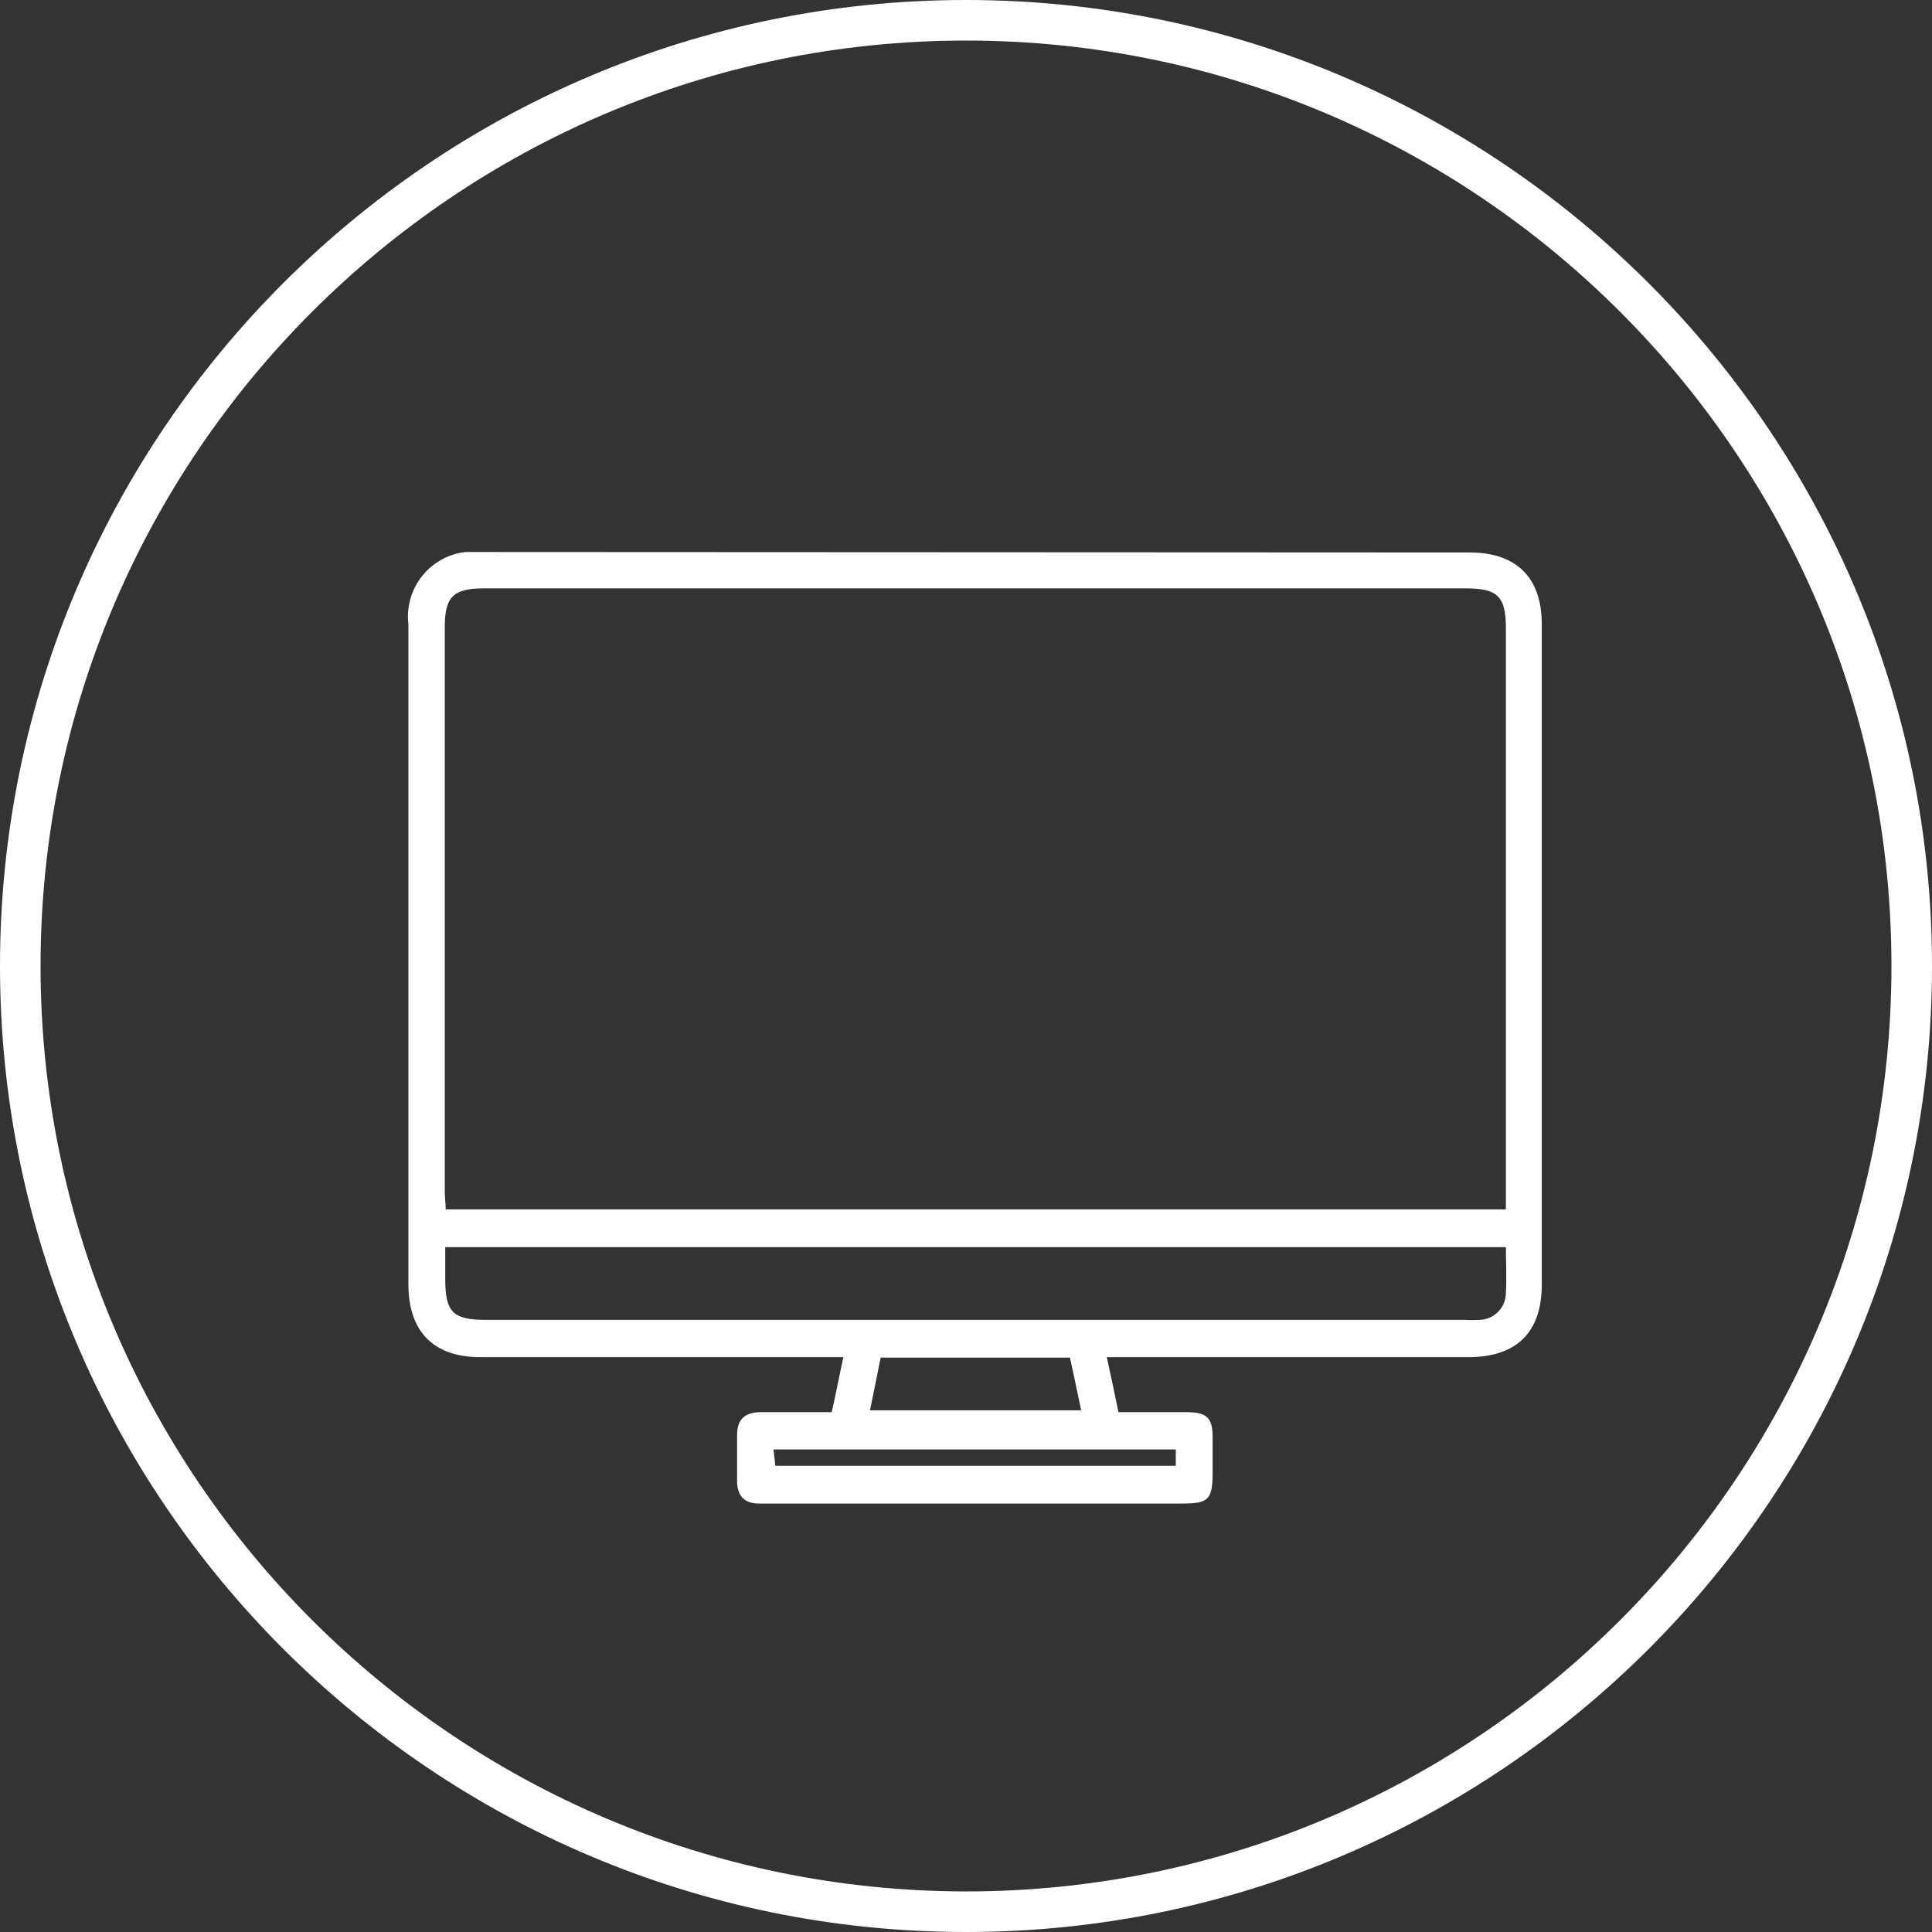
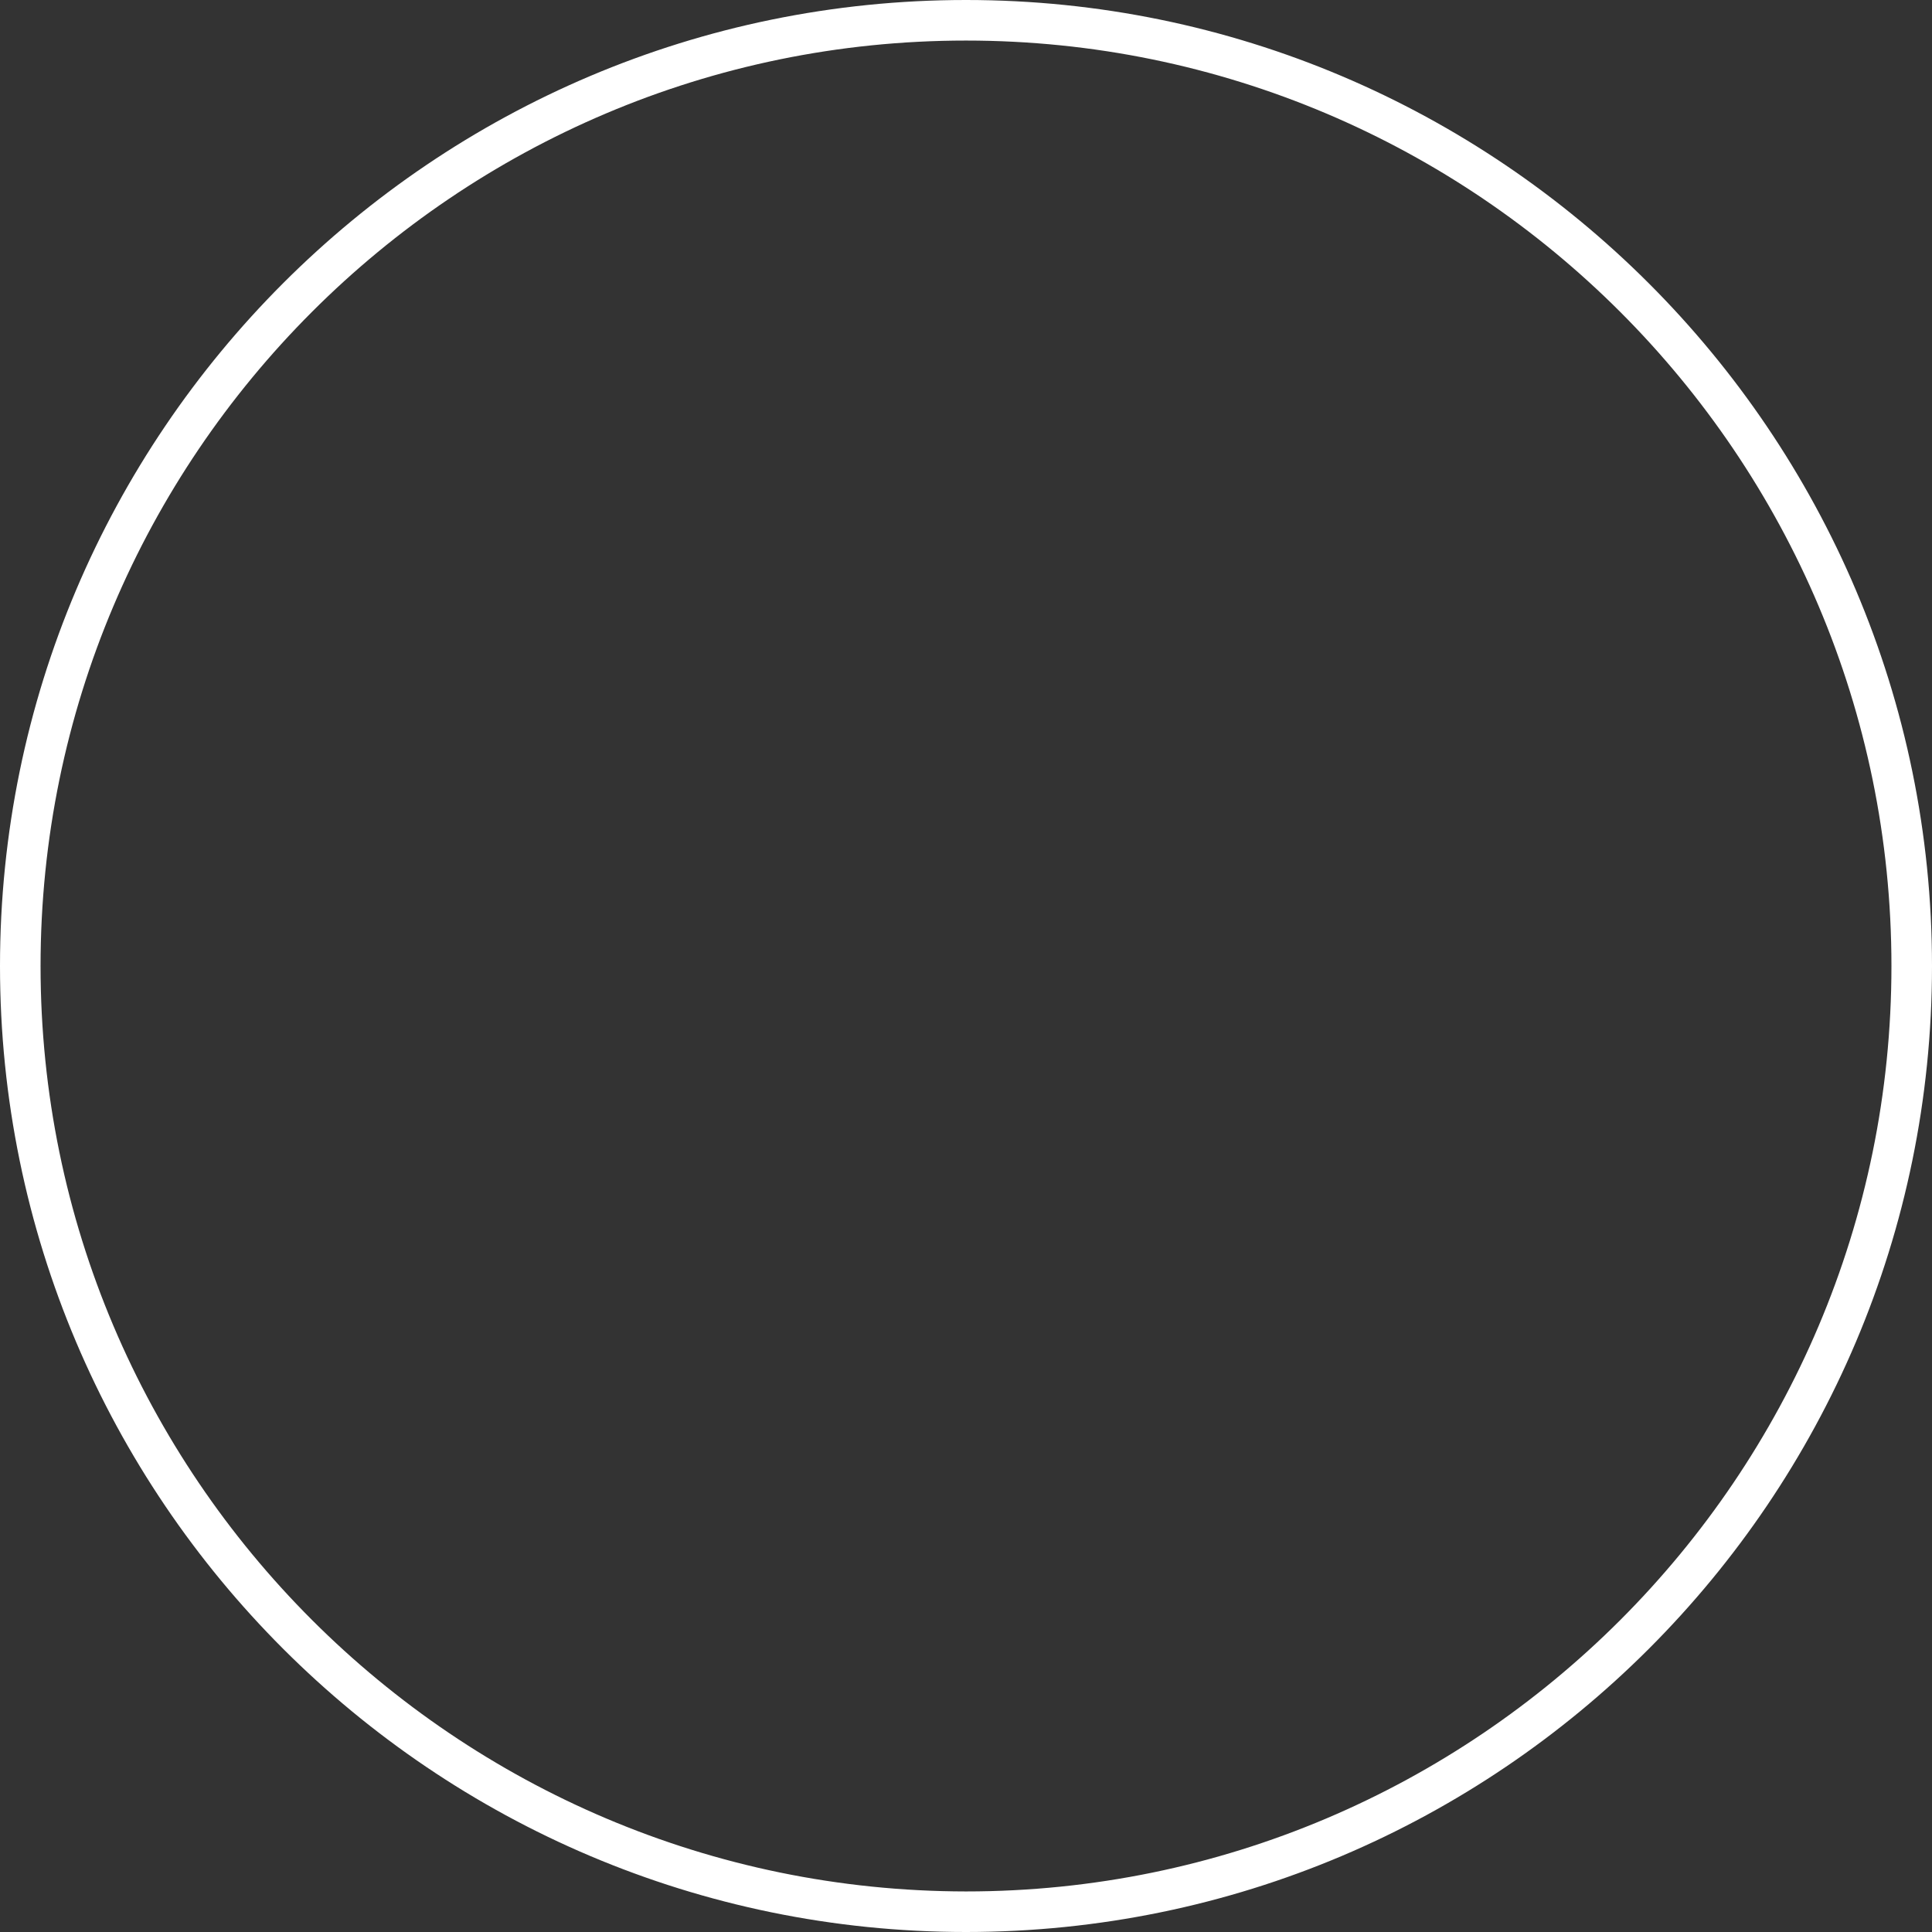
<svg xmlns="http://www.w3.org/2000/svg" id="Layer_1" viewBox="0 0 41.44 41.44">
  <rect x="0" y="0" width="41.44" height="41.44" fill="#333333" stroke="none" />
  <defs>
    <style>.cls-1{fill:#fff;}</style>
  </defs>
  <path class="cls-1" d="M20.72,0C9.29,0,0,9.29,0,20.72s9.29,20.72,20.72,20.72,20.72-9.29,20.72-20.72S32.14,0,20.72,0Zm0,40.57h0c-10.95-.01-19.85-8.91-19.85-19.85S9.77,.87,20.72,.87s19.85,8.9,19.85,19.85-8.9,19.85-19.85,19.85Z" />
-   <path class="cls-1" d="M31.52,11.85h.01s-21.22-.01-21.22-.01c-.11,0-.22,0-.33,0-.76,.09-1.31,.78-1.22,1.55v14.16c0,1.01,.54,1.56,1.54,1.56h7.79c-.09,.41-.16,.78-.25,1.18h-1.52c-.34,0-.51,.15-.51,.49v.98c0,.32,.15,.49,.47,.49h9.06c.59,0,.67-.08,.67-.68v-.75c0-.41-.13-.53-.55-.53h-1.47c-.08-.39-.16-.77-.25-1.18h7.75c1.04,0,1.58-.53,1.58-1.56V13.39c0-1-.54-1.54-1.55-1.54Zm-21.98,1.61h0c0-.66,.18-.84,.84-.84H31.44c.68,0,.86,.17,.86,.85v12.47H9.56c0-.13-.02-.25-.02-.38V13.46Zm15.68,17.63v.35h-8.59c-.01-.1-.02-.21-.04-.35h8.63Zm-6.56-.84c.08-.37,.15-.75,.23-1.13h4.06c.08,.37,.16,.74,.24,1.13h-4.53Zm13.64-2.52v.02c-.01,.3-.25,.55-.56,.56-.1,0-.21,.01-.31,0H10.42c-.71,0-.87-.17-.87-.88v-.68h22.75c0,.34,.02,.66,0,.98Z" />
</svg>